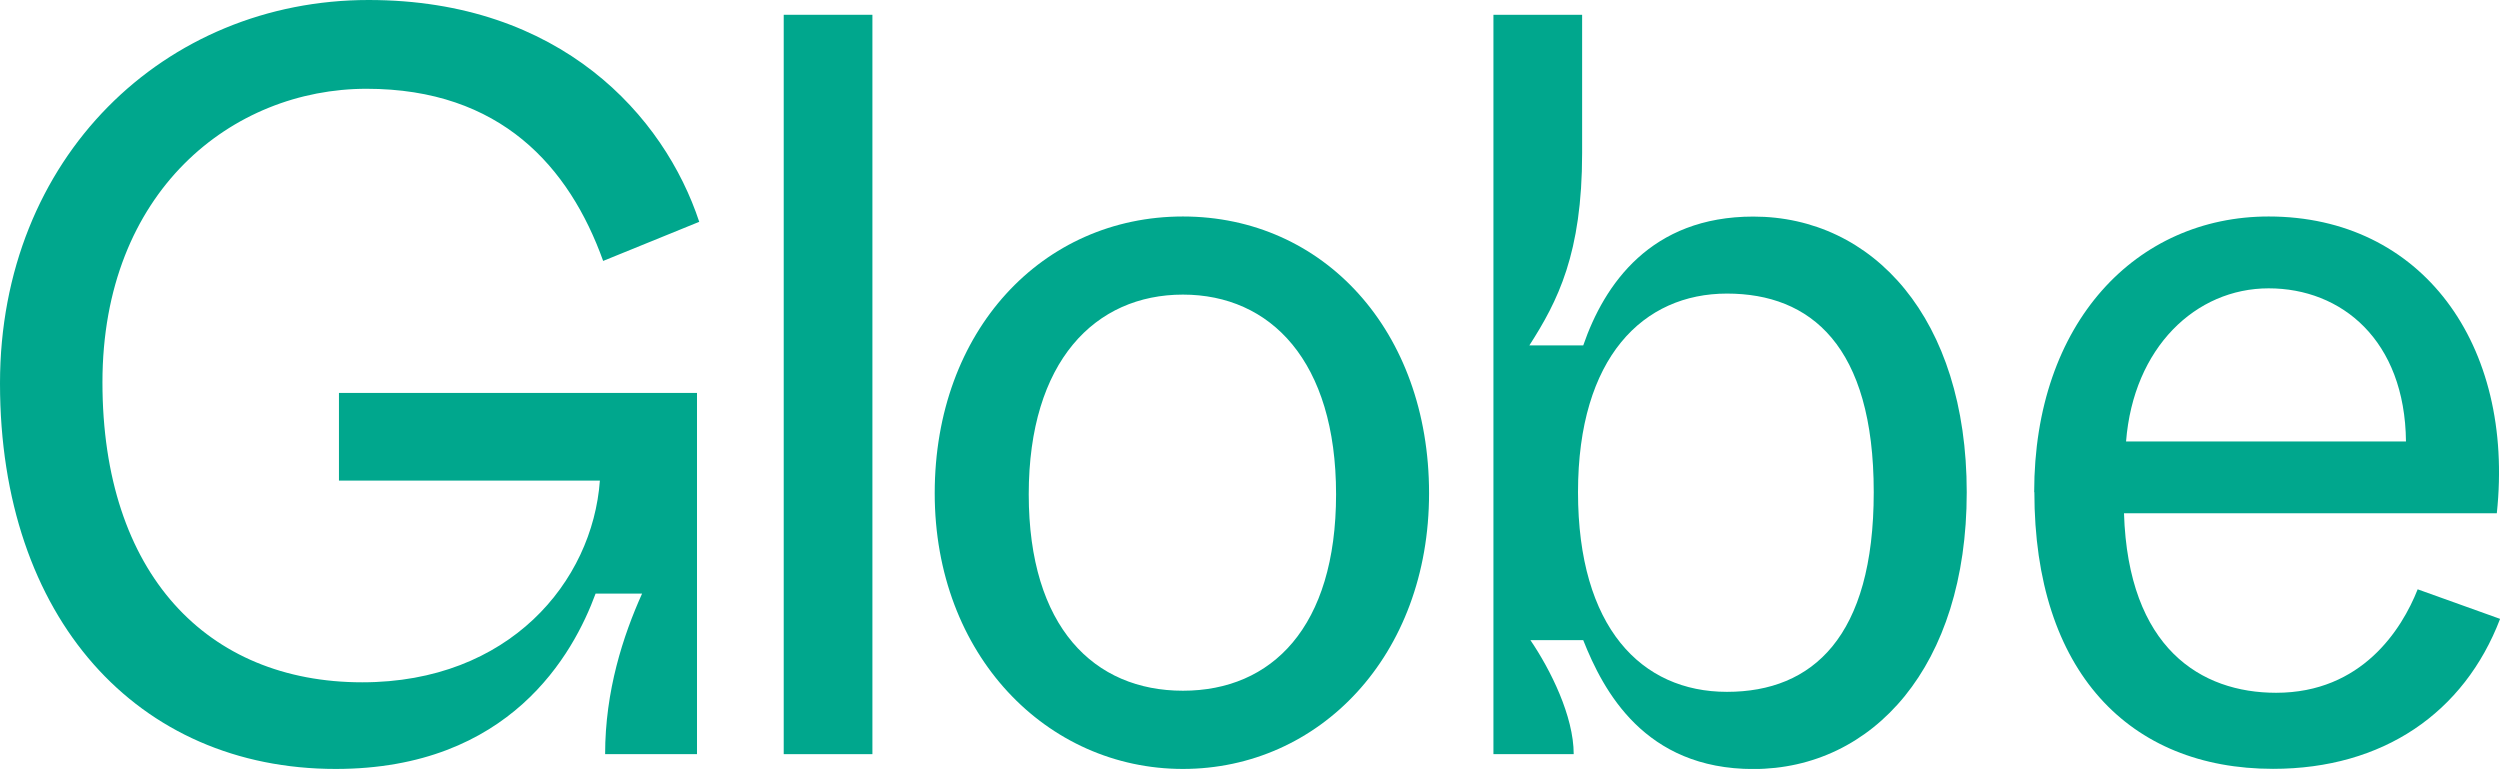
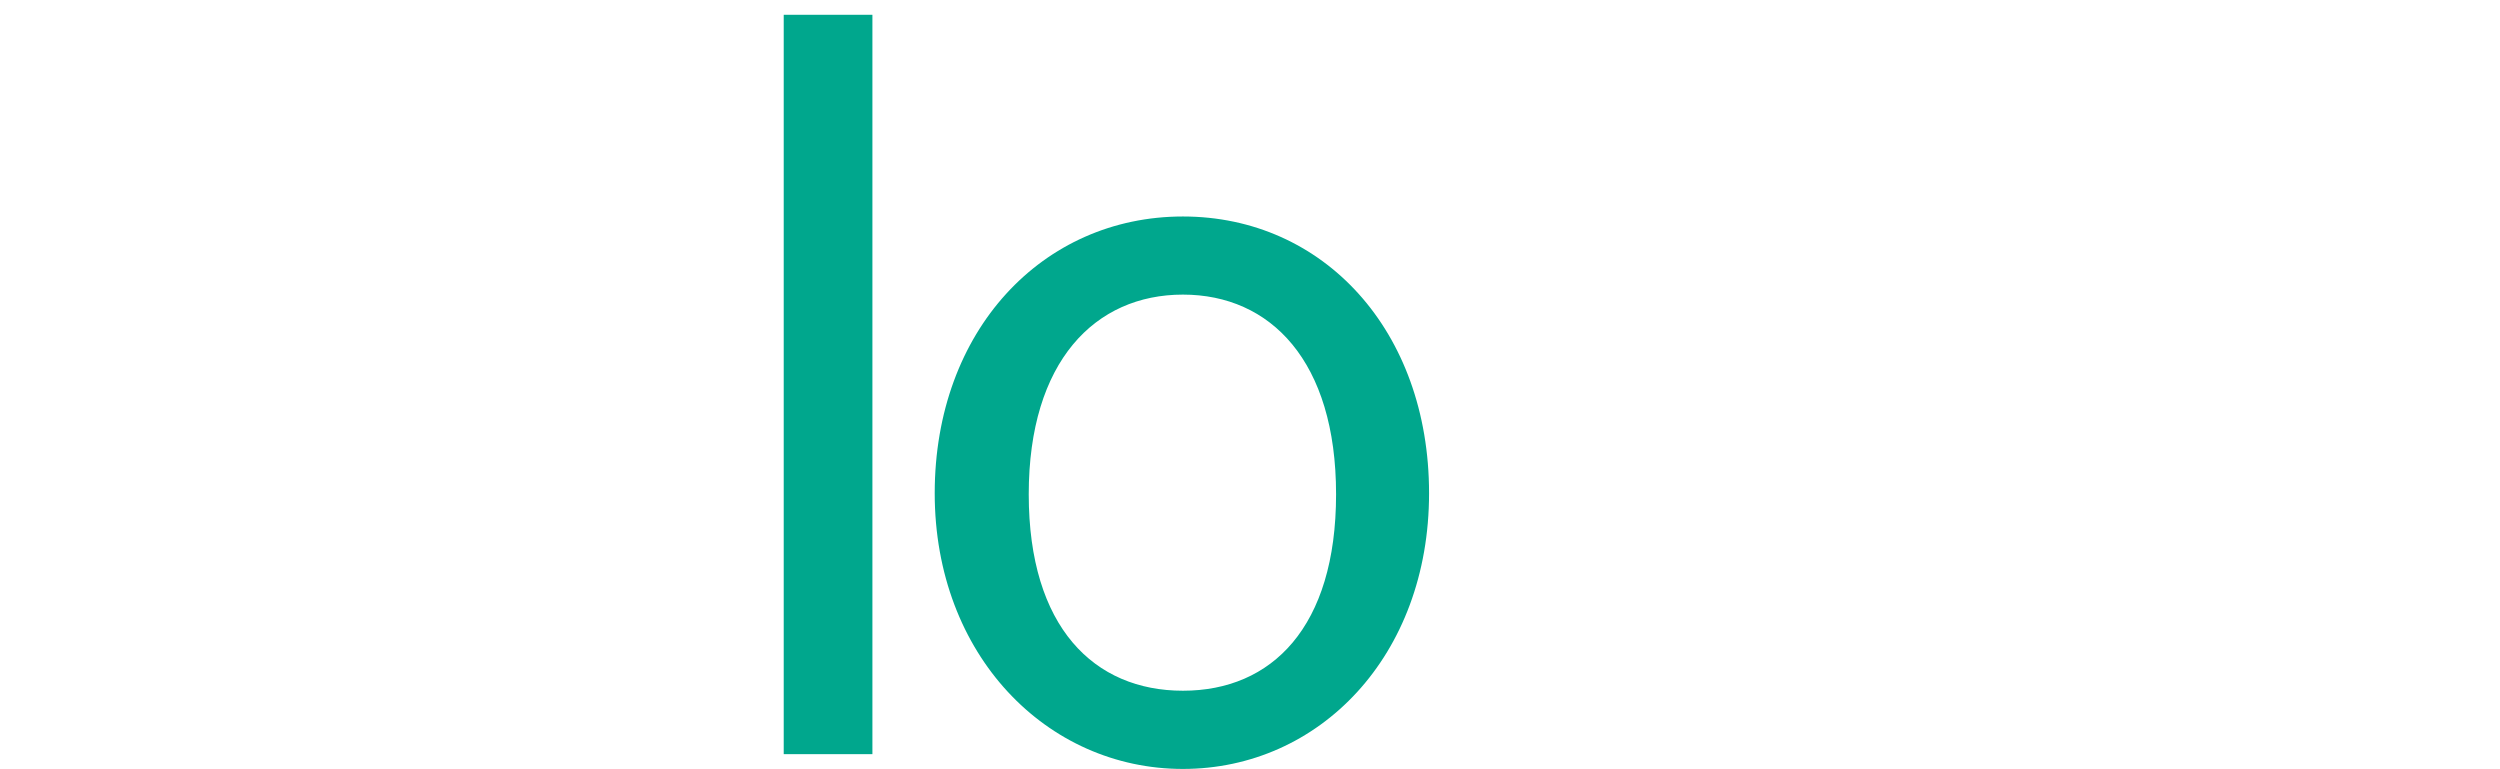
<svg xmlns="http://www.w3.org/2000/svg" id="Layer_2" data-name="Layer 2" viewBox="0 0 267.22 82.19">
  <defs>
    <style>
      .cls-1 {
        fill: #00a78d;
      }
    </style>
  </defs>
  <g id="_イヤー_1" data-name="レイヤー 1">
    <g>
-       <path class="cls-1" d="M0,40.98C0,16.82,17.61,0,39.4,0c20.55,0,31.61,12.42,35.34,23.71l-10.27,4.18c-3.61-10.05-10.95-18.4-25.29-18.4S10.95,20.43,10.95,40.87s11.18,32.06,27.77,32.06c15.69,0,24.61-10.73,25.4-21.56h-27.89v-9.37h38.27v38.61h-9.82c0-6.77,1.92-12.65,3.95-17.16h-4.97c-2.37,6.44-9.14,18.74-27.77,18.74C14.68,82.19,0,66.05,0,40.98Z" />
      <path class="cls-1" d="M83.77,80.61V1.58h9.48V80.61h-9.48Z" />
      <path class="cls-1" d="M99.91,52.72c0-17.39,11.52-29.58,26.53-29.58s26.31,12.19,26.31,29.58-11.74,29.47-26.31,29.47-26.53-12.19-26.53-29.47Zm42.9,.11c0-14.23-7-21.34-16.37-21.34s-16.48,7.11-16.48,21.34,7,21,16.48,21,16.37-6.77,16.37-21Z" />
-       <path class="cls-1" d="M169.23,68.42h-5.65c2.15,3.16,4.63,8.13,4.63,12.19h-8.58V1.58h9.48v14.79c0,10.73-2.6,15.81-5.64,20.55h5.76c2.26-6.55,7.23-13.77,18.18-13.77,12.76,0,22.81,10.84,22.81,29.47s-10.05,29.58-22.81,29.58c-11.63,0-16.03-8.35-18.18-13.77Zm31.05-15.81c0-15.69-6.77-21.23-15.69-21.23s-15.92,6.77-15.92,21.23,6.77,21.34,15.92,21.34,15.69-5.87,15.69-21.34Z" />
-       <path class="cls-1" d="M217.43,52.61c0-18.18,10.95-29.47,25.06-29.47,16.37,0,26.31,13.66,24.39,31.72h-39.85c.45,14.45,8.24,19.19,16.26,19.19,9.15,0,13.44-6.77,15.13-11.06l8.81,3.16c-3.84,10.05-12.53,16.03-24.27,16.03-15.35,0-25.51-10.39-25.51-29.58Zm39.74-5.42c-.11-10.84-6.89-16.37-14.68-16.37s-14.45,6.32-15.24,16.37h29.92Z" />
    </g>
  </g>
</svg>